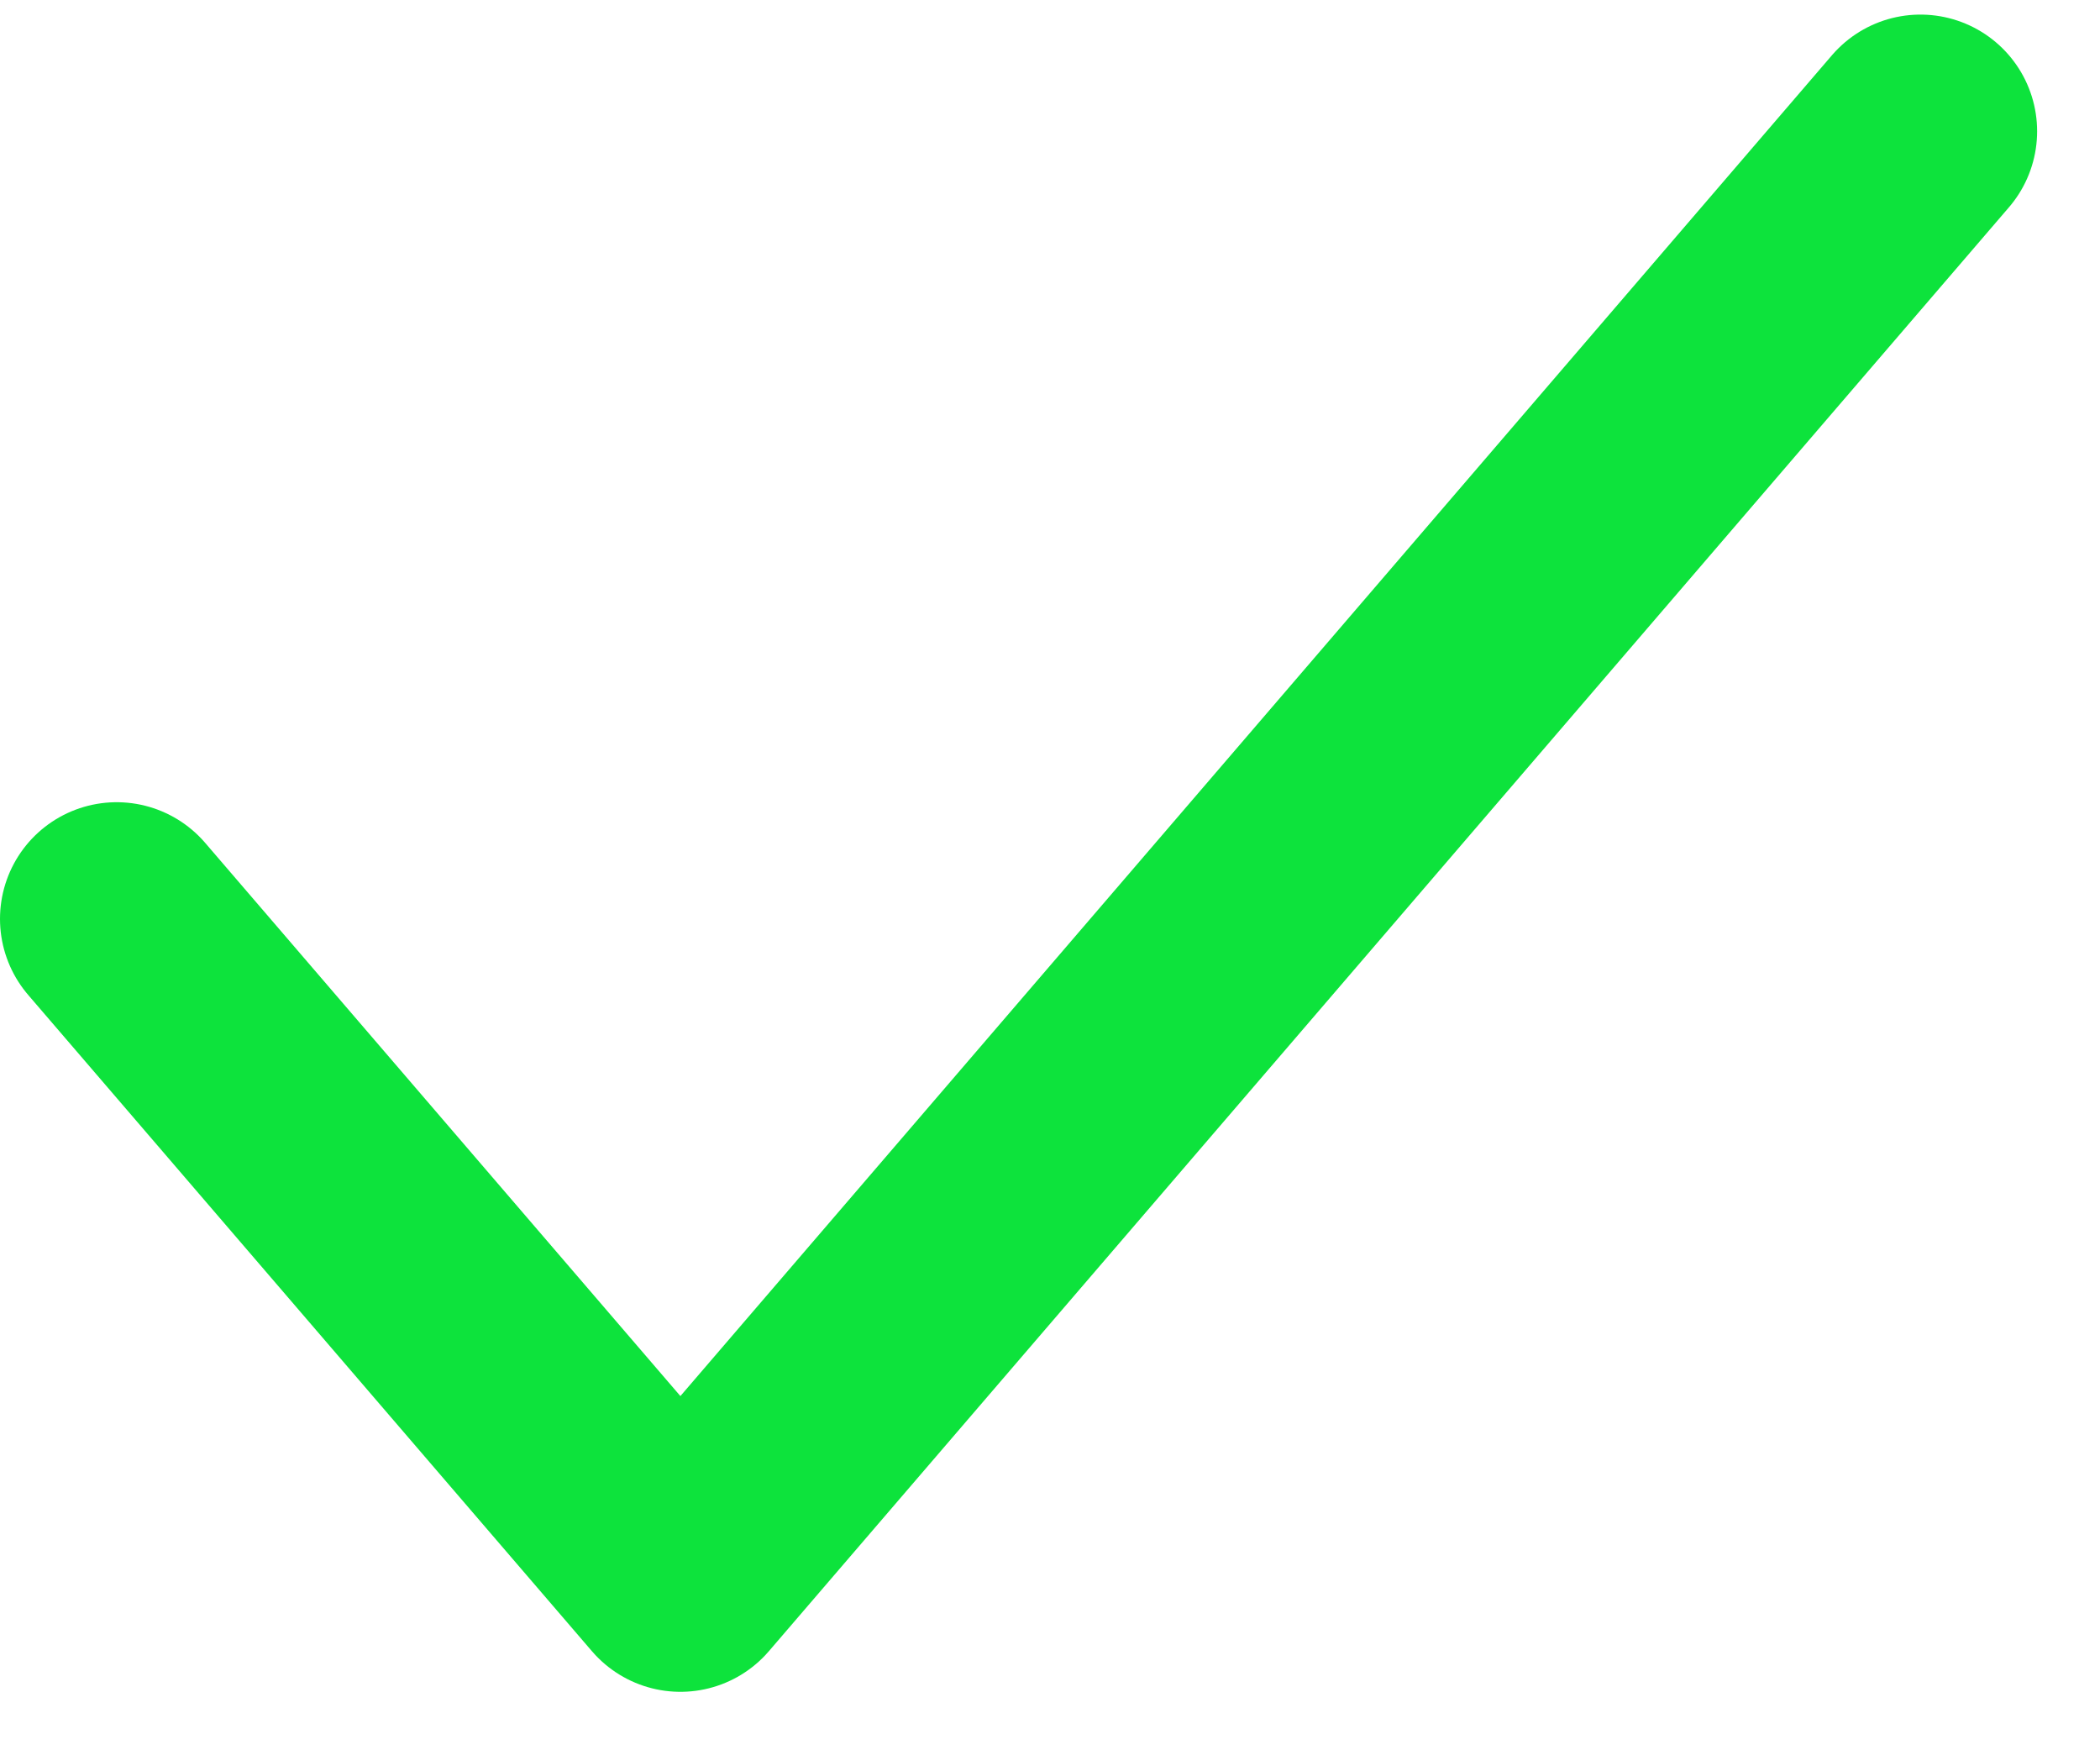
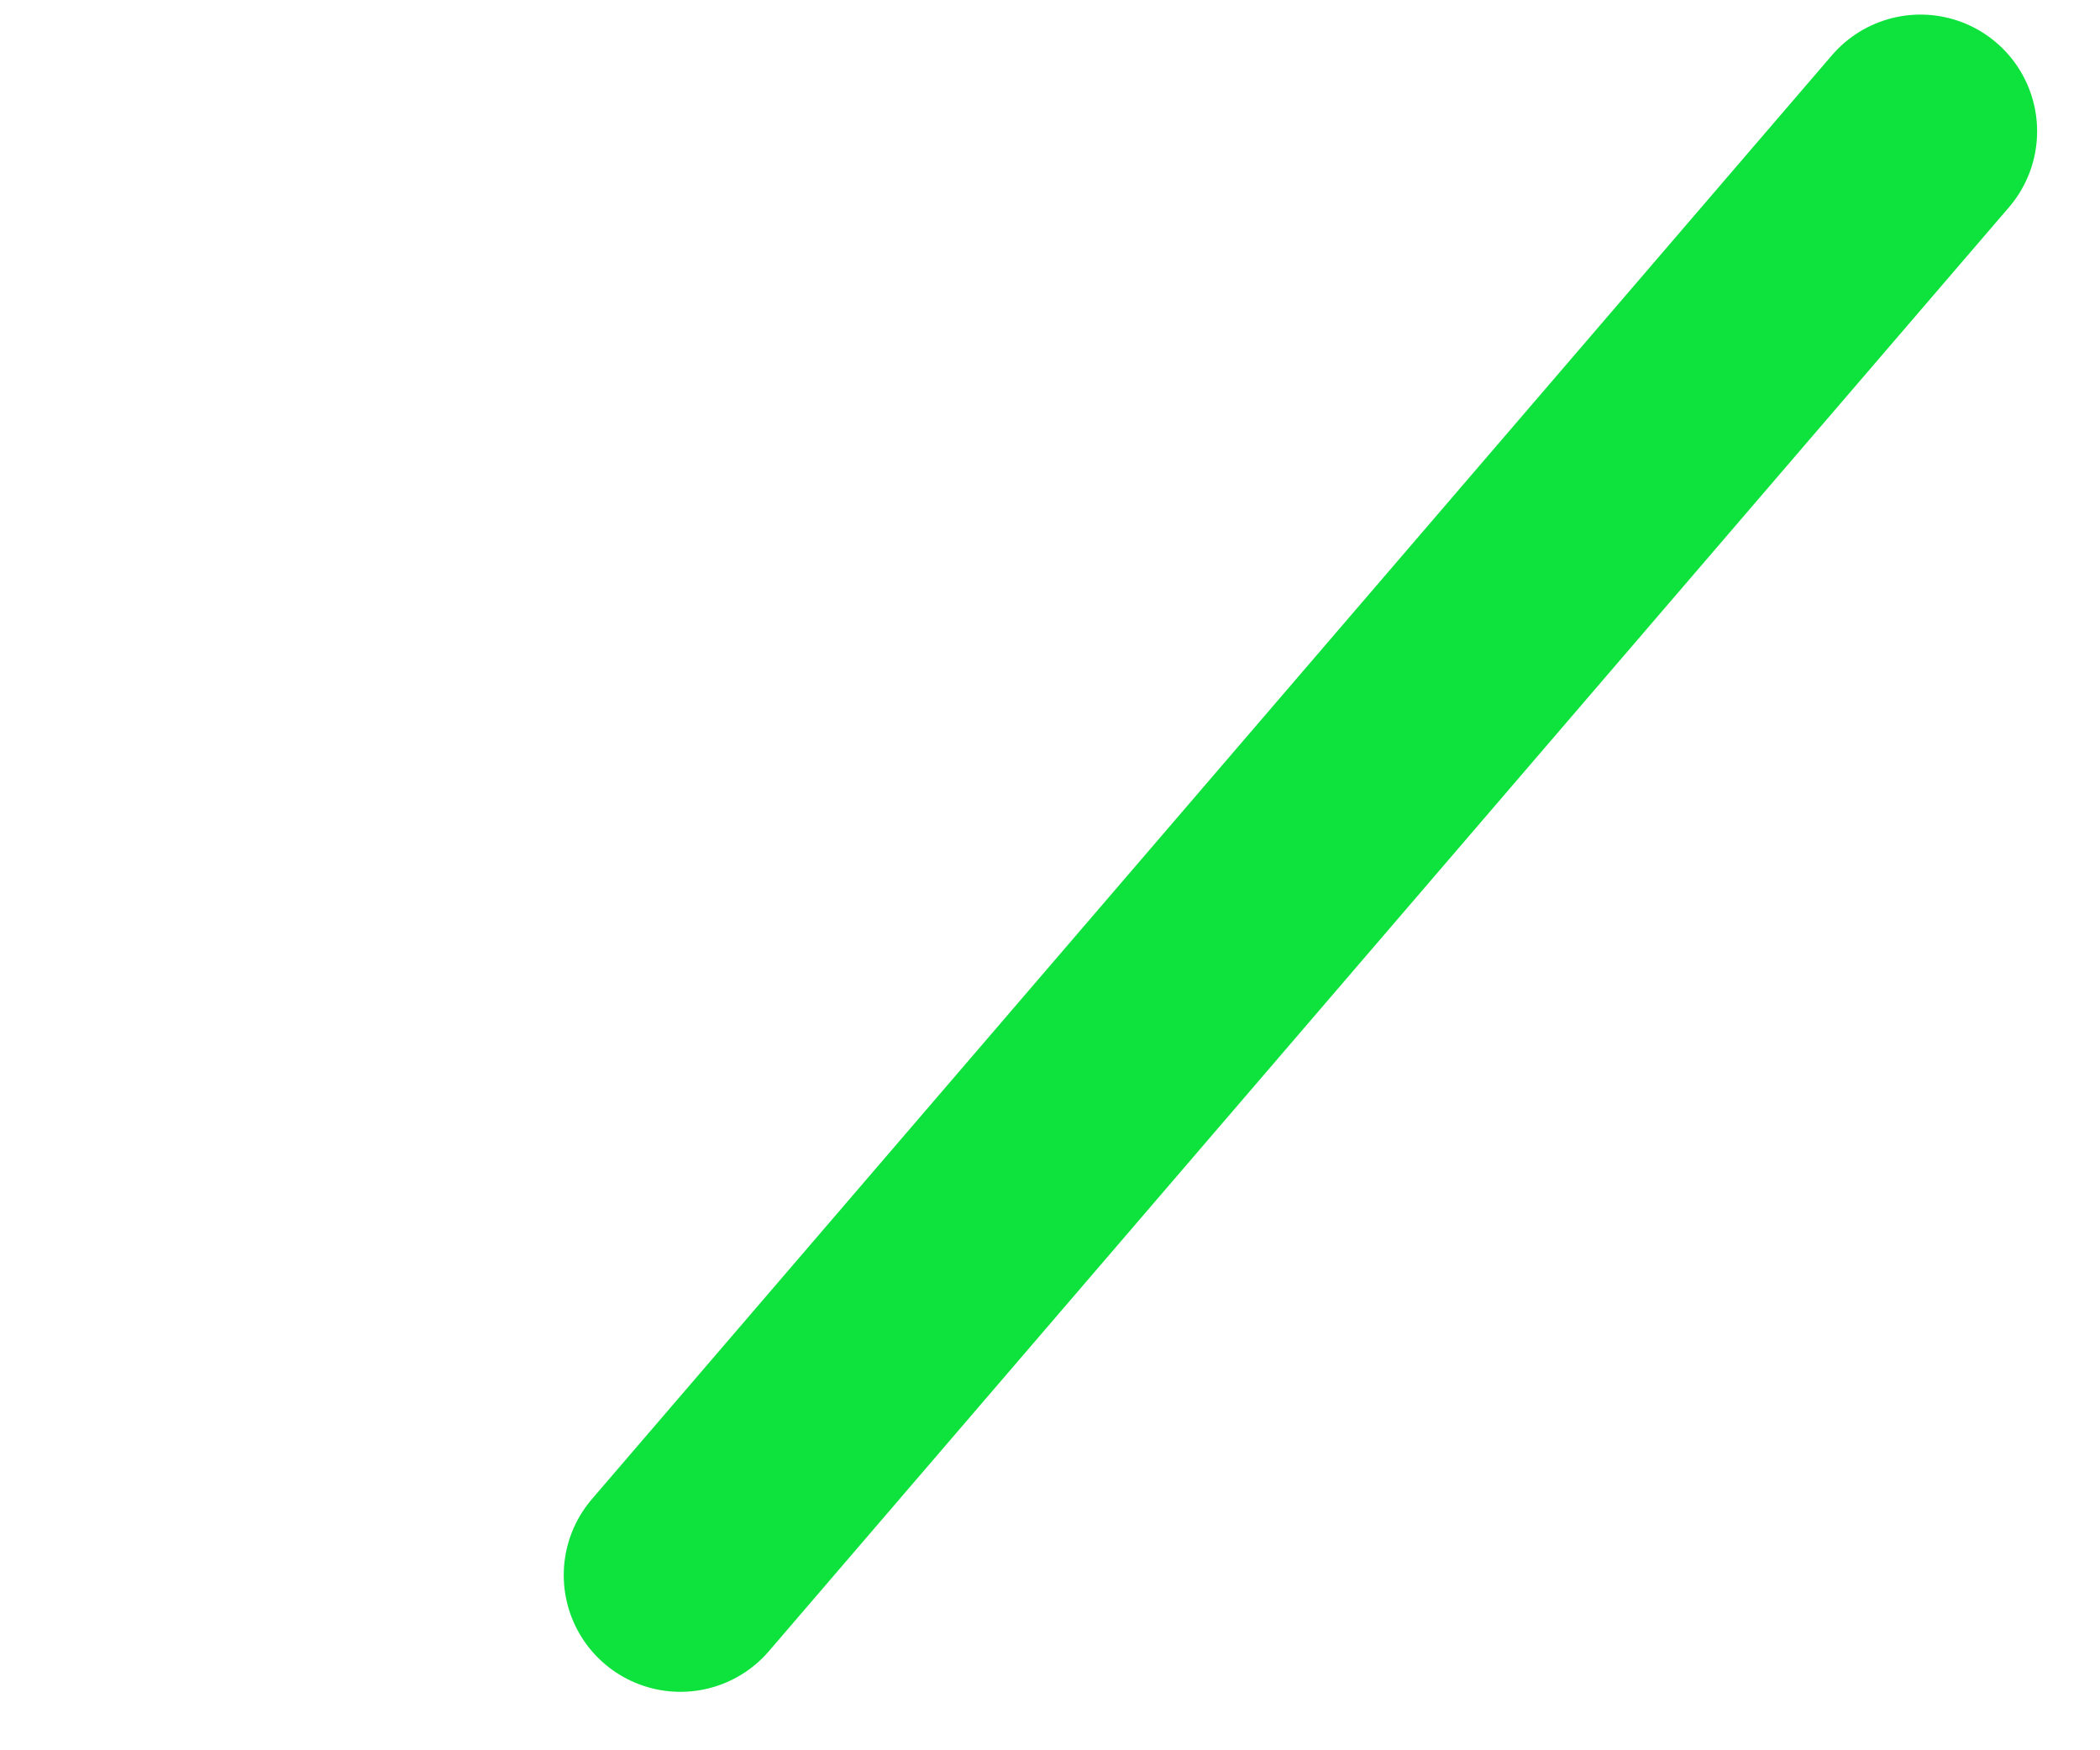
<svg xmlns="http://www.w3.org/2000/svg" width="18" height="15" viewBox="0 0 18 15" fill="none">
-   <path d="M16.461 1.125L5.832 13.499L1 7.875" stroke="#0DE33C" stroke-width="2" stroke-linecap="round" stroke-linejoin="round" />
+   <path d="M16.461 1.125L5.832 13.499" stroke="#0DE33C" stroke-width="2" stroke-linecap="round" stroke-linejoin="round" />
</svg>